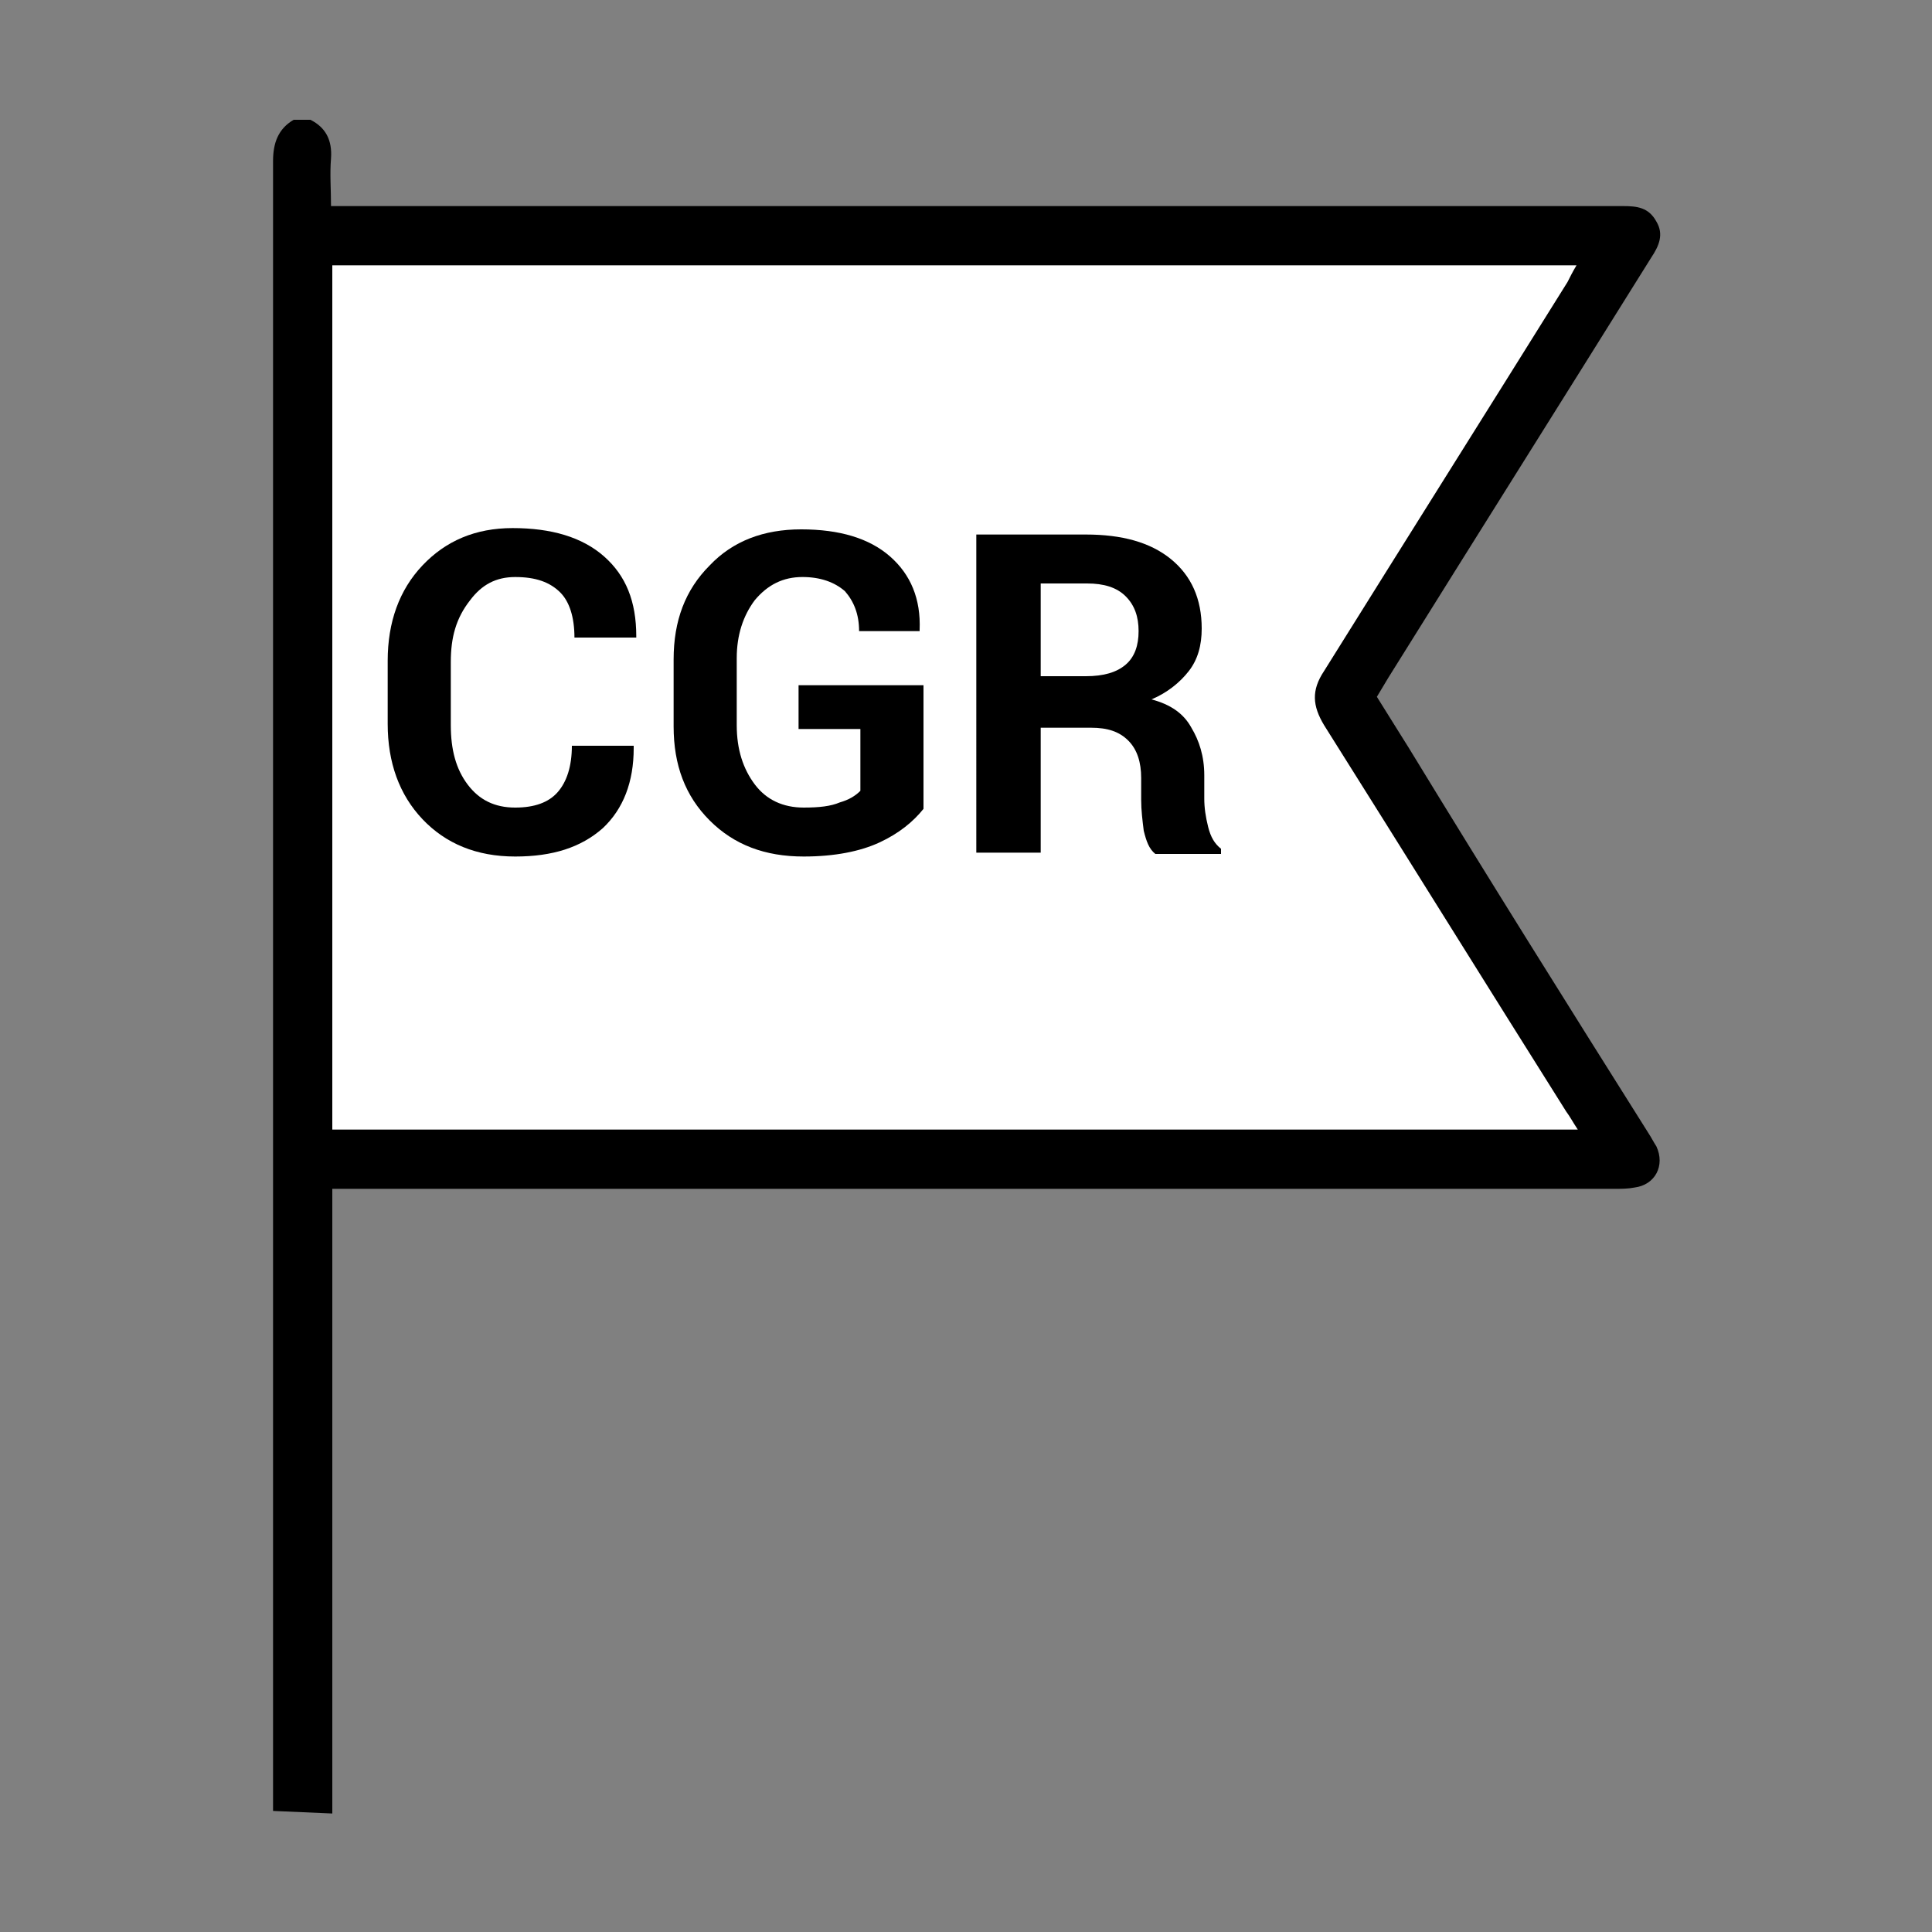
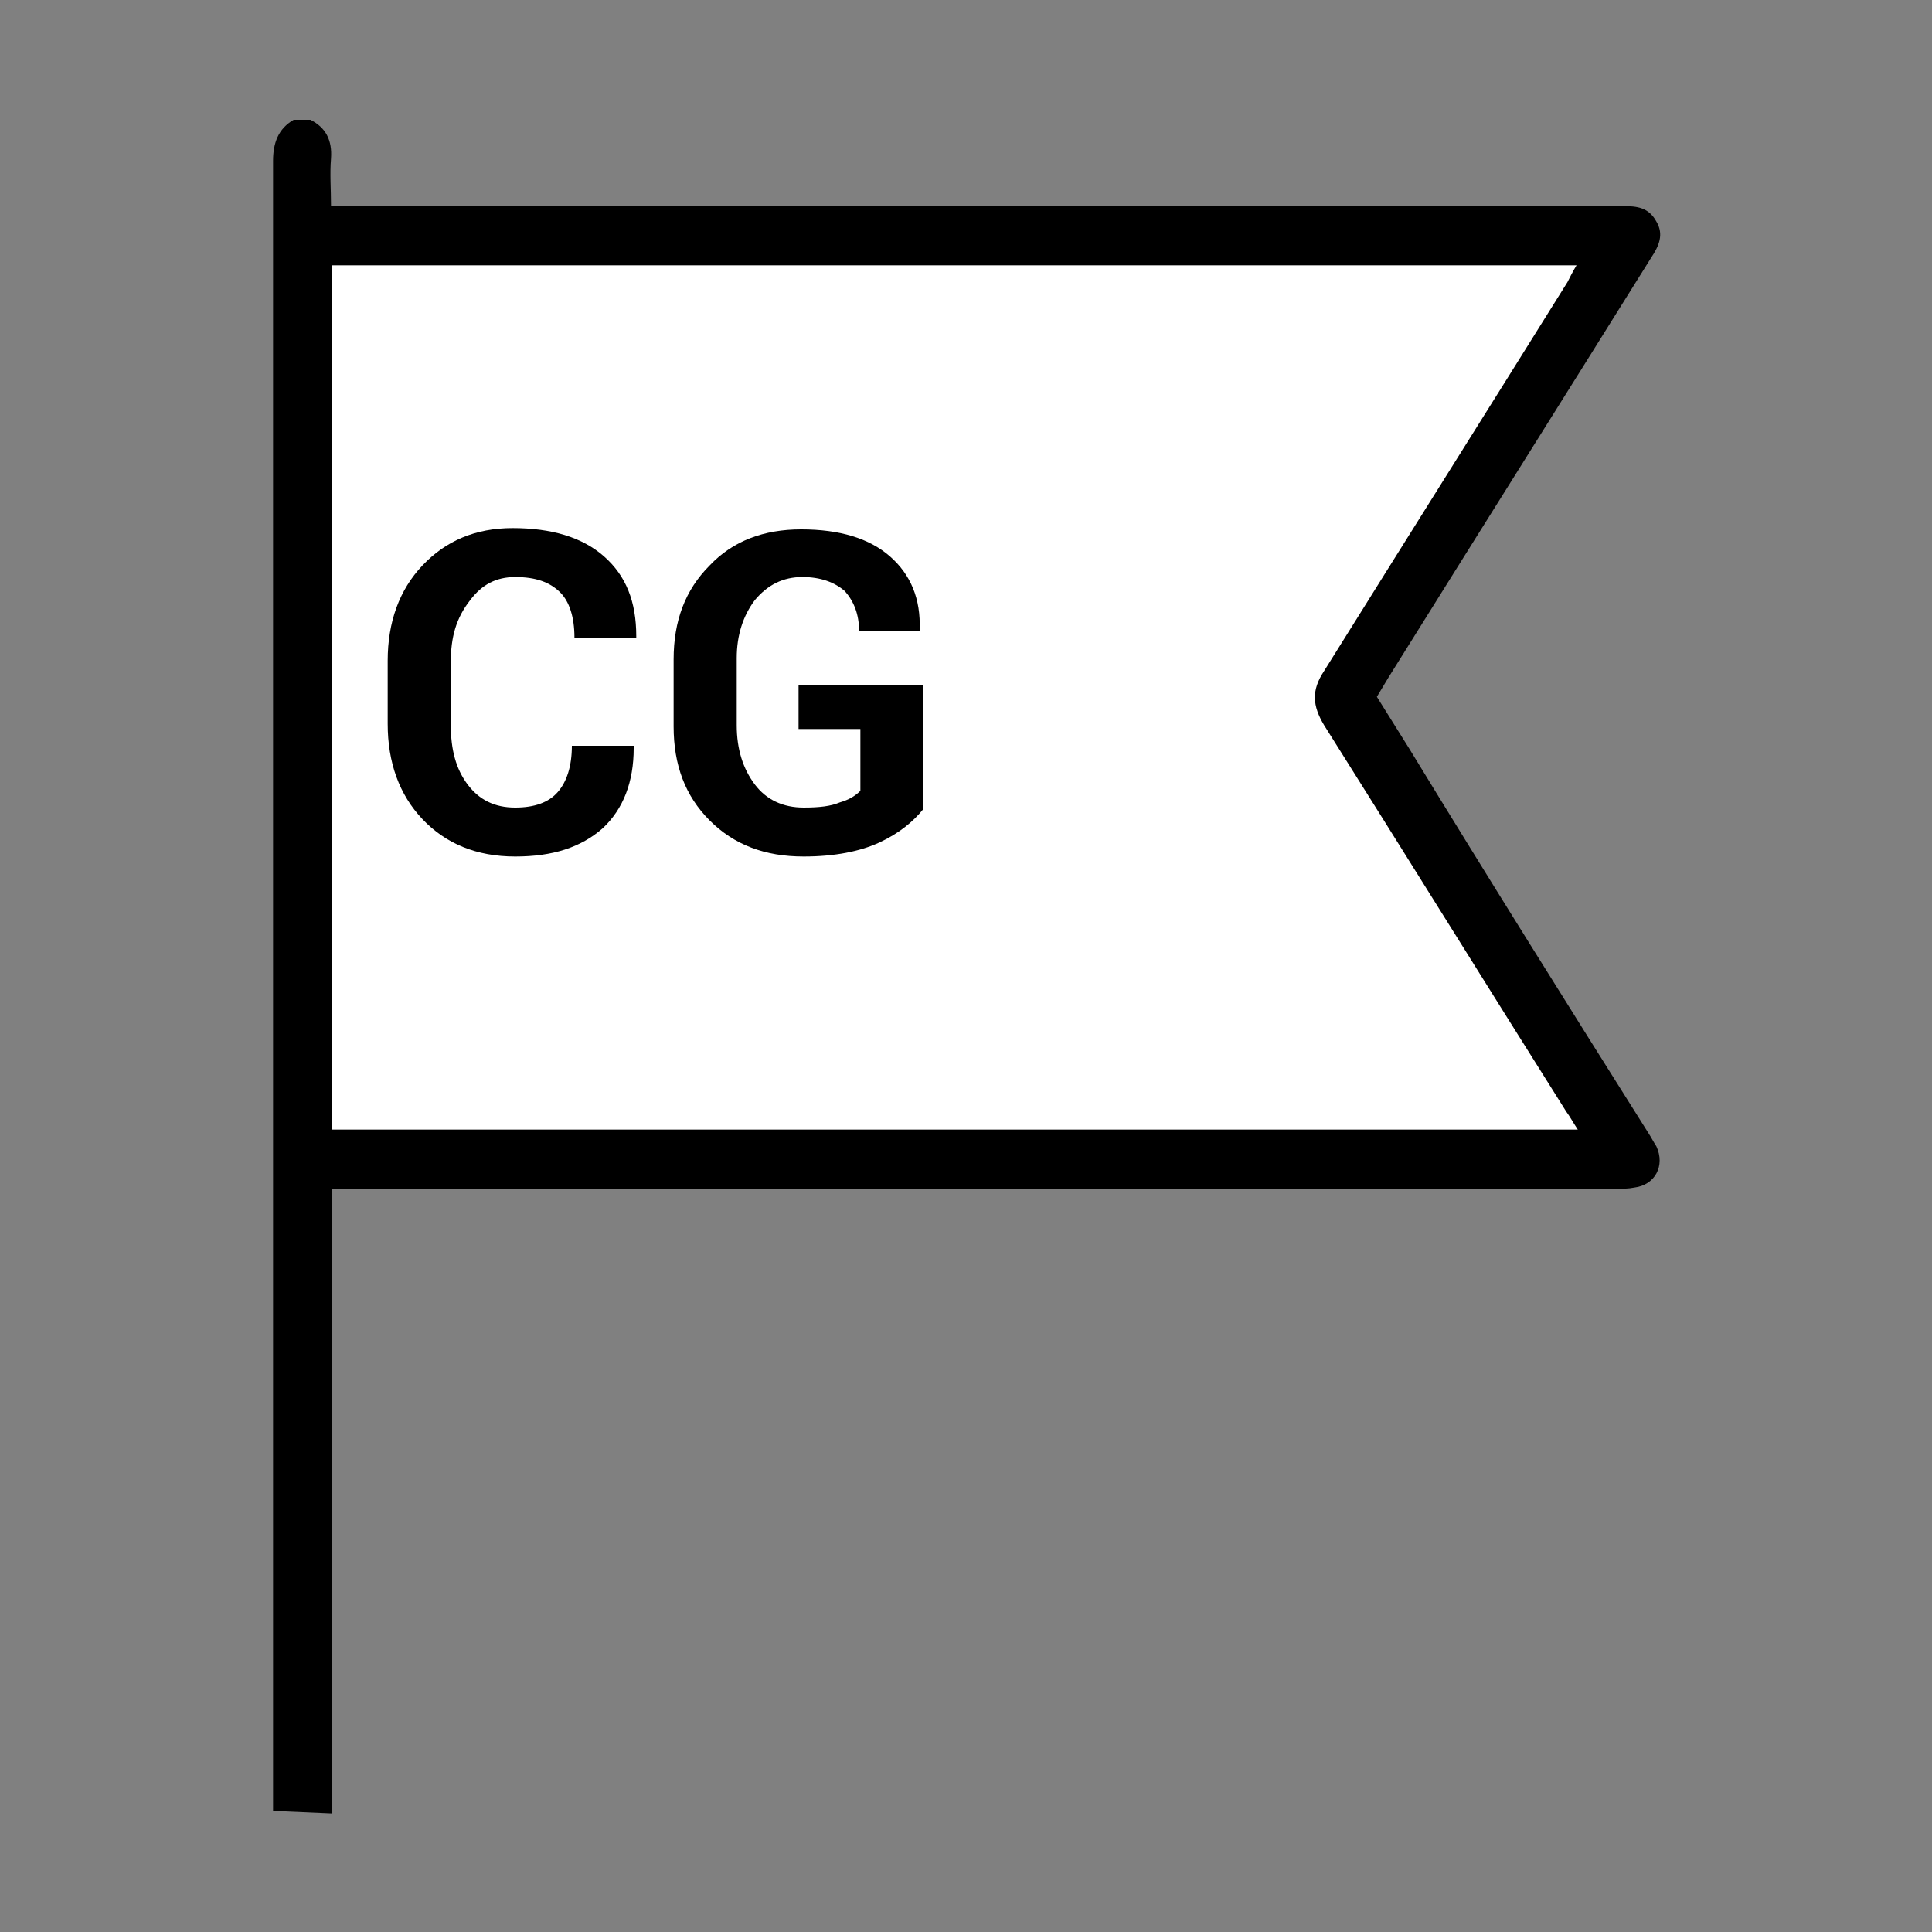
<svg xmlns="http://www.w3.org/2000/svg" version="1.1" id="Capa_1" x="0px" y="0px" viewBox="0 0 150 150" style="enable-background:new 0 0 150 150;" xml:space="preserve">
  <rect x="0" y="0" width="150" height="150" fill="#808080" stroke="none" />
  <style type="text/css">
	.st0{fill:#FFFFFF;}
</style>
  <g>
-     <path d="M122.5,87.7c-0.4-0.6-0.6-1-0.9-1.4c-6.3-10-12.5-20-18.8-30c-0.9-1.5-1-2.7,0-4.2c6.3-10,12.6-20.1,18.9-30.1   c0.2-0.4,0.5-0.8,0.7-1.3H25.8v67.1H122.5z" />
    <path d="M21.2,140.6c0-42.7,0-85.4,0-128.1c0-1.4,0.4-2.5,1.6-3.2h1.3c1.2,0.6,1.7,1.6,1.6,3c-0.1,1.2,0,2.4,0,3.7h1.9h97.2   c0.4,0,0.8,0,1.2,0c1.1,0,2,0.1,2.6,1.2c0.6,1,0.2,1.9-0.4,2.8c-6.8,10.9-13.6,21.7-20.4,32.6c-0.3,0.5-0.6,1-0.9,1.5   c0.8,1.3,1.7,2.7,2.5,4C115.5,68.1,121.7,78,128,88c0.2,0.3,0.4,0.7,0.6,1c0.7,1.5-0.1,3-1.7,3.2c-0.5,0.1-1,0.1-1.6,0.1   c-32.6,0-65.1,0-97.7,0h-1.8v1.7c0,15.6,0,31.2,0,46.8" />
    <path class="st0" d="M122.5,87.7H25.8V20.6h96.6c-0.3,0.5-0.5,0.9-0.7,1.3C115.4,32,109.1,42,102.8,52.1c-1,1.5-0.9,2.7,0,4.2   c6.3,10,12.5,20,18.8,30C121.9,86.7,122.1,87.1,122.5,87.7" />
    <path d="M49.2,58l0,0.1c0,2.6-0.8,4.7-2.4,6.2c-1.7,1.5-3.9,2.2-6.8,2.2c-3,0-5.4-1-7.2-2.9c-1.8-1.9-2.7-4.4-2.7-7.4v-4.9   c0-3,0.9-5.5,2.7-7.4c1.8-1.9,4.1-2.9,7-2.9c3,0,5.4,0.7,7.1,2.2c1.7,1.5,2.5,3.5,2.5,6.2l0,0.1h-4.8c0-1.6-0.4-2.8-1.1-3.5   c-0.8-0.8-1.9-1.2-3.5-1.2c-1.5,0-2.6,0.6-3.5,1.8C35.4,48,35,49.5,35,51.4v4.9c0,1.9,0.4,3.4,1.3,4.6c0.9,1.2,2.1,1.8,3.7,1.8   c1.5,0,2.6-0.4,3.3-1.2c0.7-0.8,1.1-2,1.1-3.6H49.2z" />
    <path d="M71.7,62.8c-0.8,1-1.9,1.9-3.4,2.6c-1.5,0.7-3.5,1.1-5.9,1.1c-3,0-5.4-0.9-7.3-2.8c-1.9-1.9-2.8-4.3-2.8-7.3v-5.2   c0-3,0.9-5.4,2.8-7.3c1.8-1.9,4.2-2.8,7.1-2.8c3,0,5.3,0.7,6.9,2.1c1.6,1.4,2.4,3.3,2.3,5.7l0,0.1h-4.7c0-1.3-0.4-2.3-1.1-3.1   c-0.8-0.7-1.9-1.1-3.3-1.1c-1.5,0-2.7,0.6-3.7,1.8c-0.9,1.2-1.4,2.7-1.4,4.5v5.2c0,1.9,0.5,3.4,1.4,4.6c0.9,1.2,2.2,1.8,3.8,1.8   c1.2,0,2.1-0.1,2.8-0.4c0.7-0.2,1.2-0.5,1.6-0.9v-4.8H62v-3.4h9.7V62.8z" />
-     <path d="M80.8,52.5h3.5c1.4,0,2.4-0.3,3.1-0.9c0.7-0.6,1-1.5,1-2.6c0-1.1-0.3-2-1-2.7c-0.7-0.7-1.7-1-3-1h-3.6V52.5z M80.8,56.3   v9.9h-5V41.5h8.5c2.8,0,5,0.6,6.6,1.9c1.6,1.3,2.4,3.1,2.4,5.4c0,1.3-0.3,2.4-1,3.3c-0.7,0.9-1.7,1.7-2.9,2.2   c1.5,0.4,2.5,1.1,3.1,2.2c0.6,1,1,2.2,1,3.7V62c0,0.7,0.1,1.4,0.3,2.2c0.2,0.8,0.5,1.3,1,1.7v0.4h-5.1c-0.5-0.4-0.7-1-0.9-1.8   c-0.1-0.8-0.2-1.6-0.2-2.4v-1.7c0-1.2-0.3-2.2-1-2.9c-0.7-0.7-1.6-1-2.9-1H80.8z" />
  </g>
</svg>